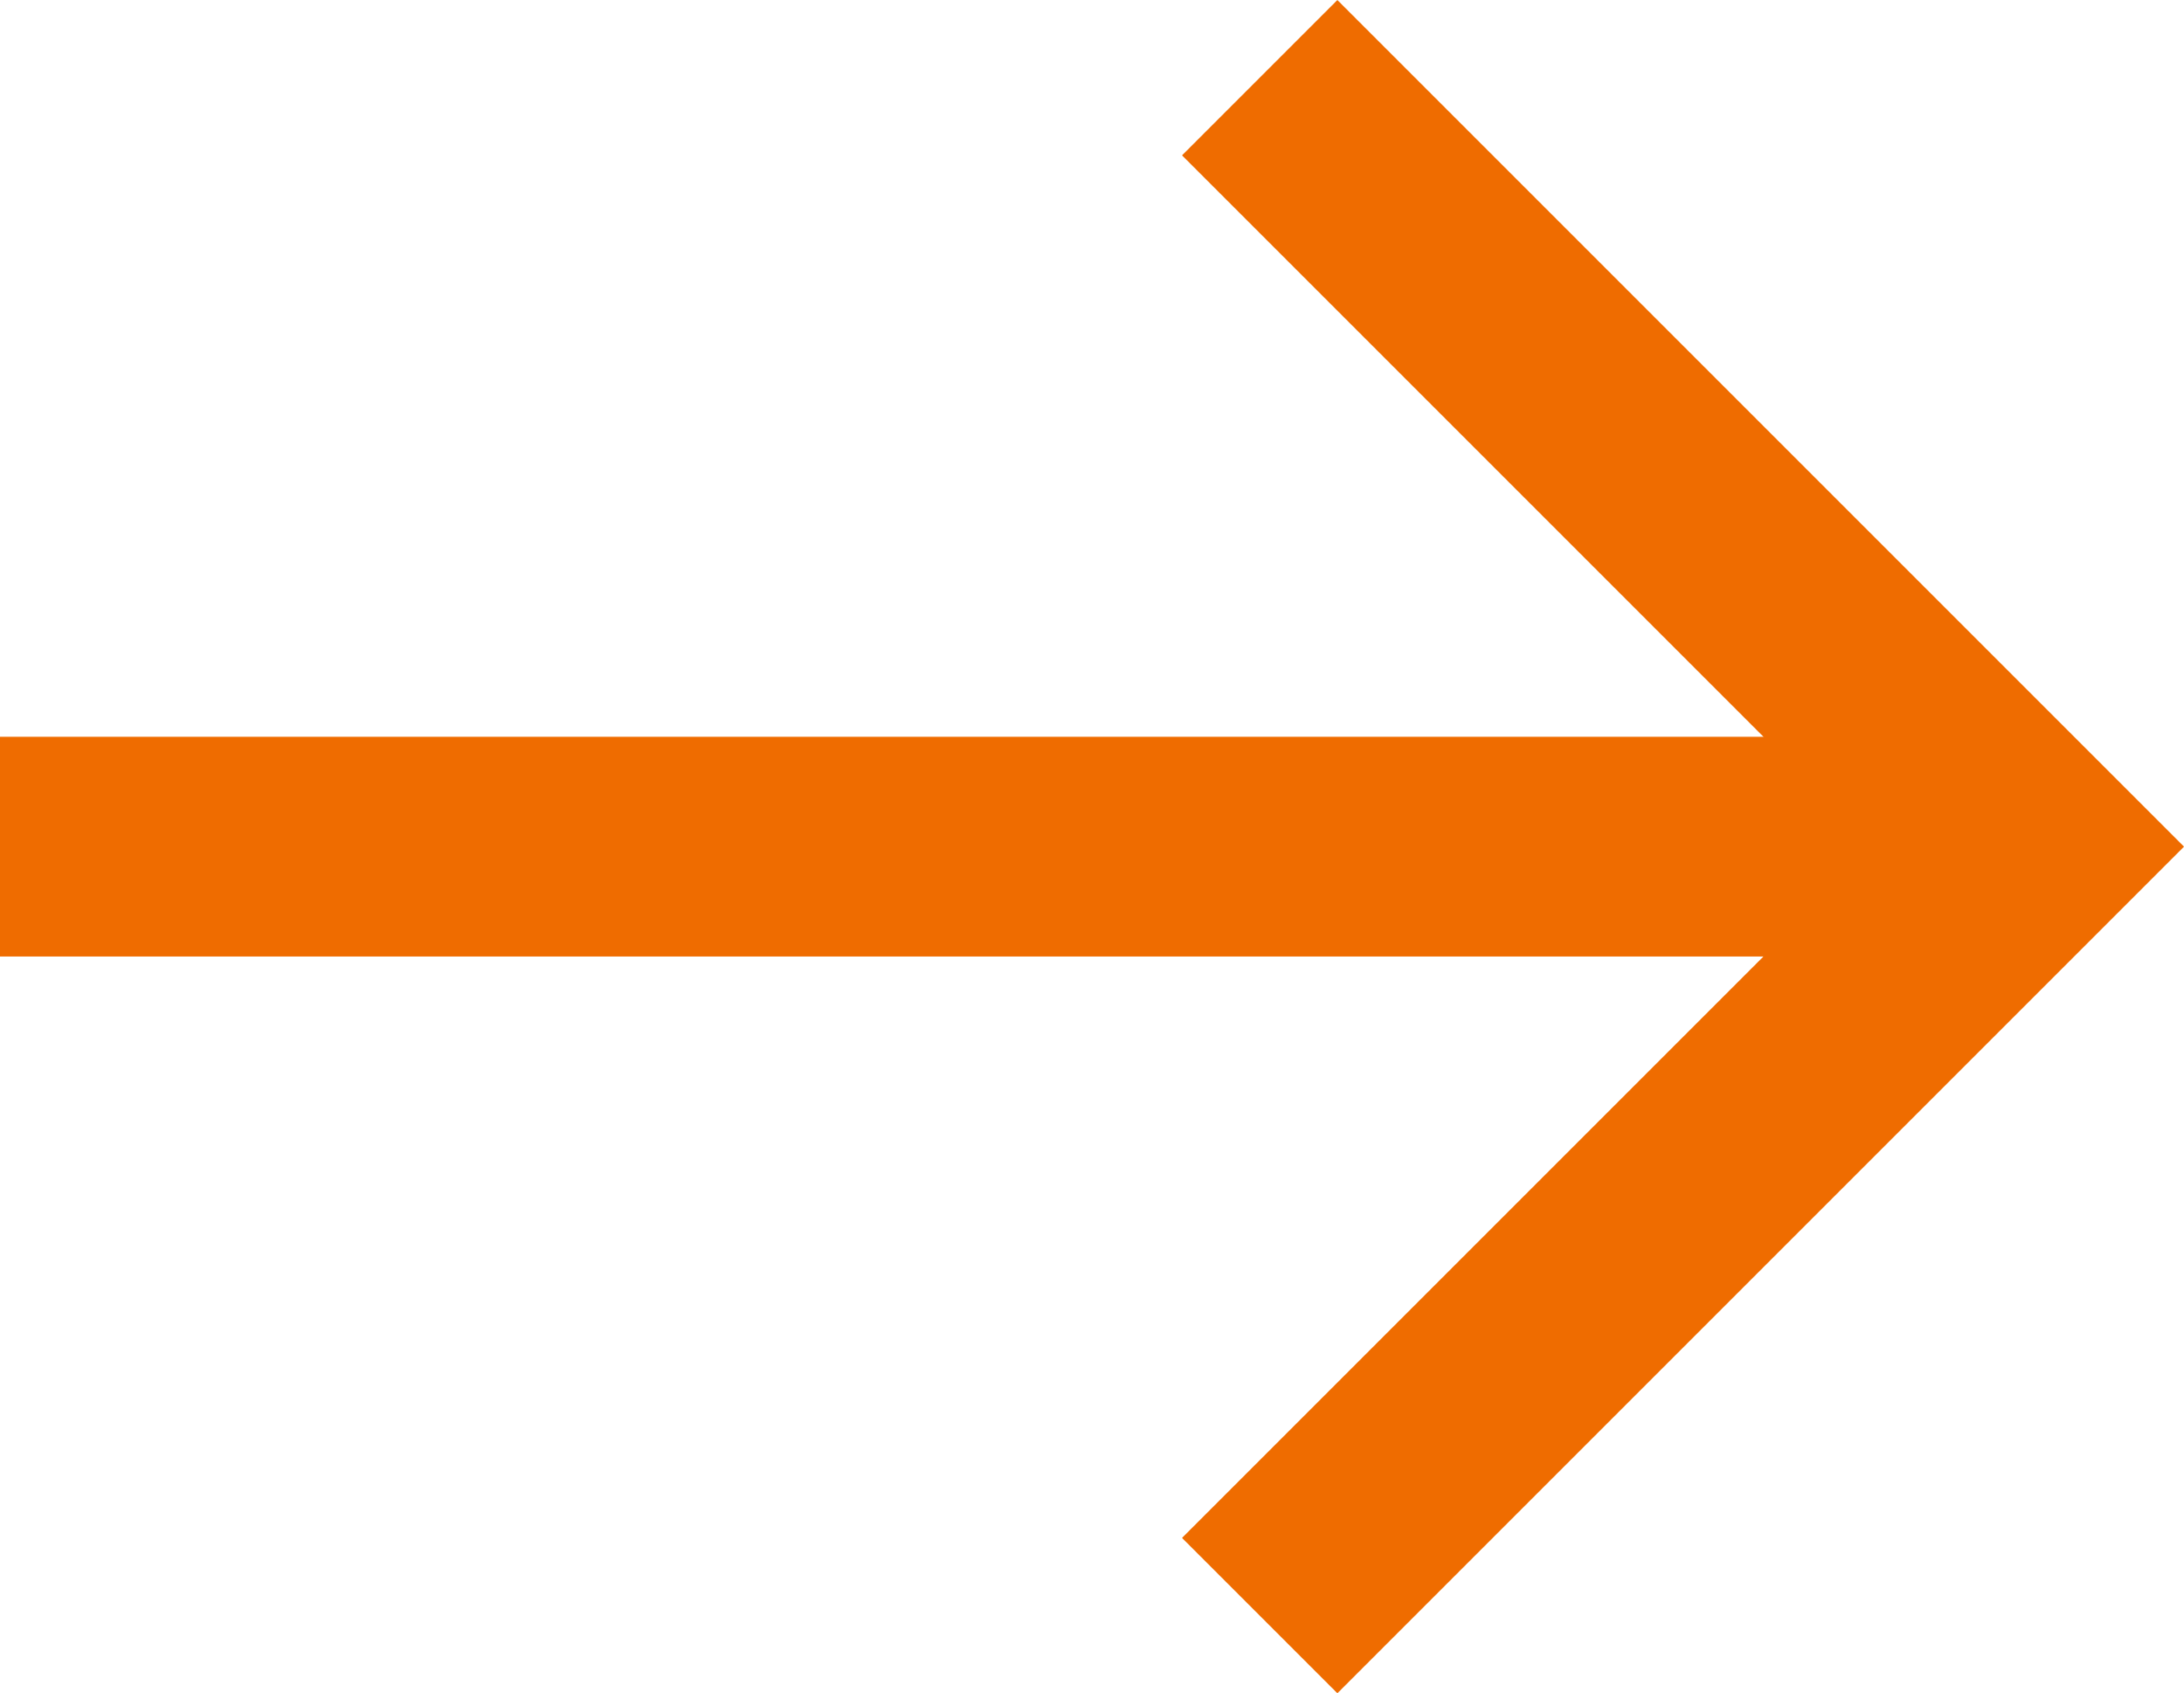
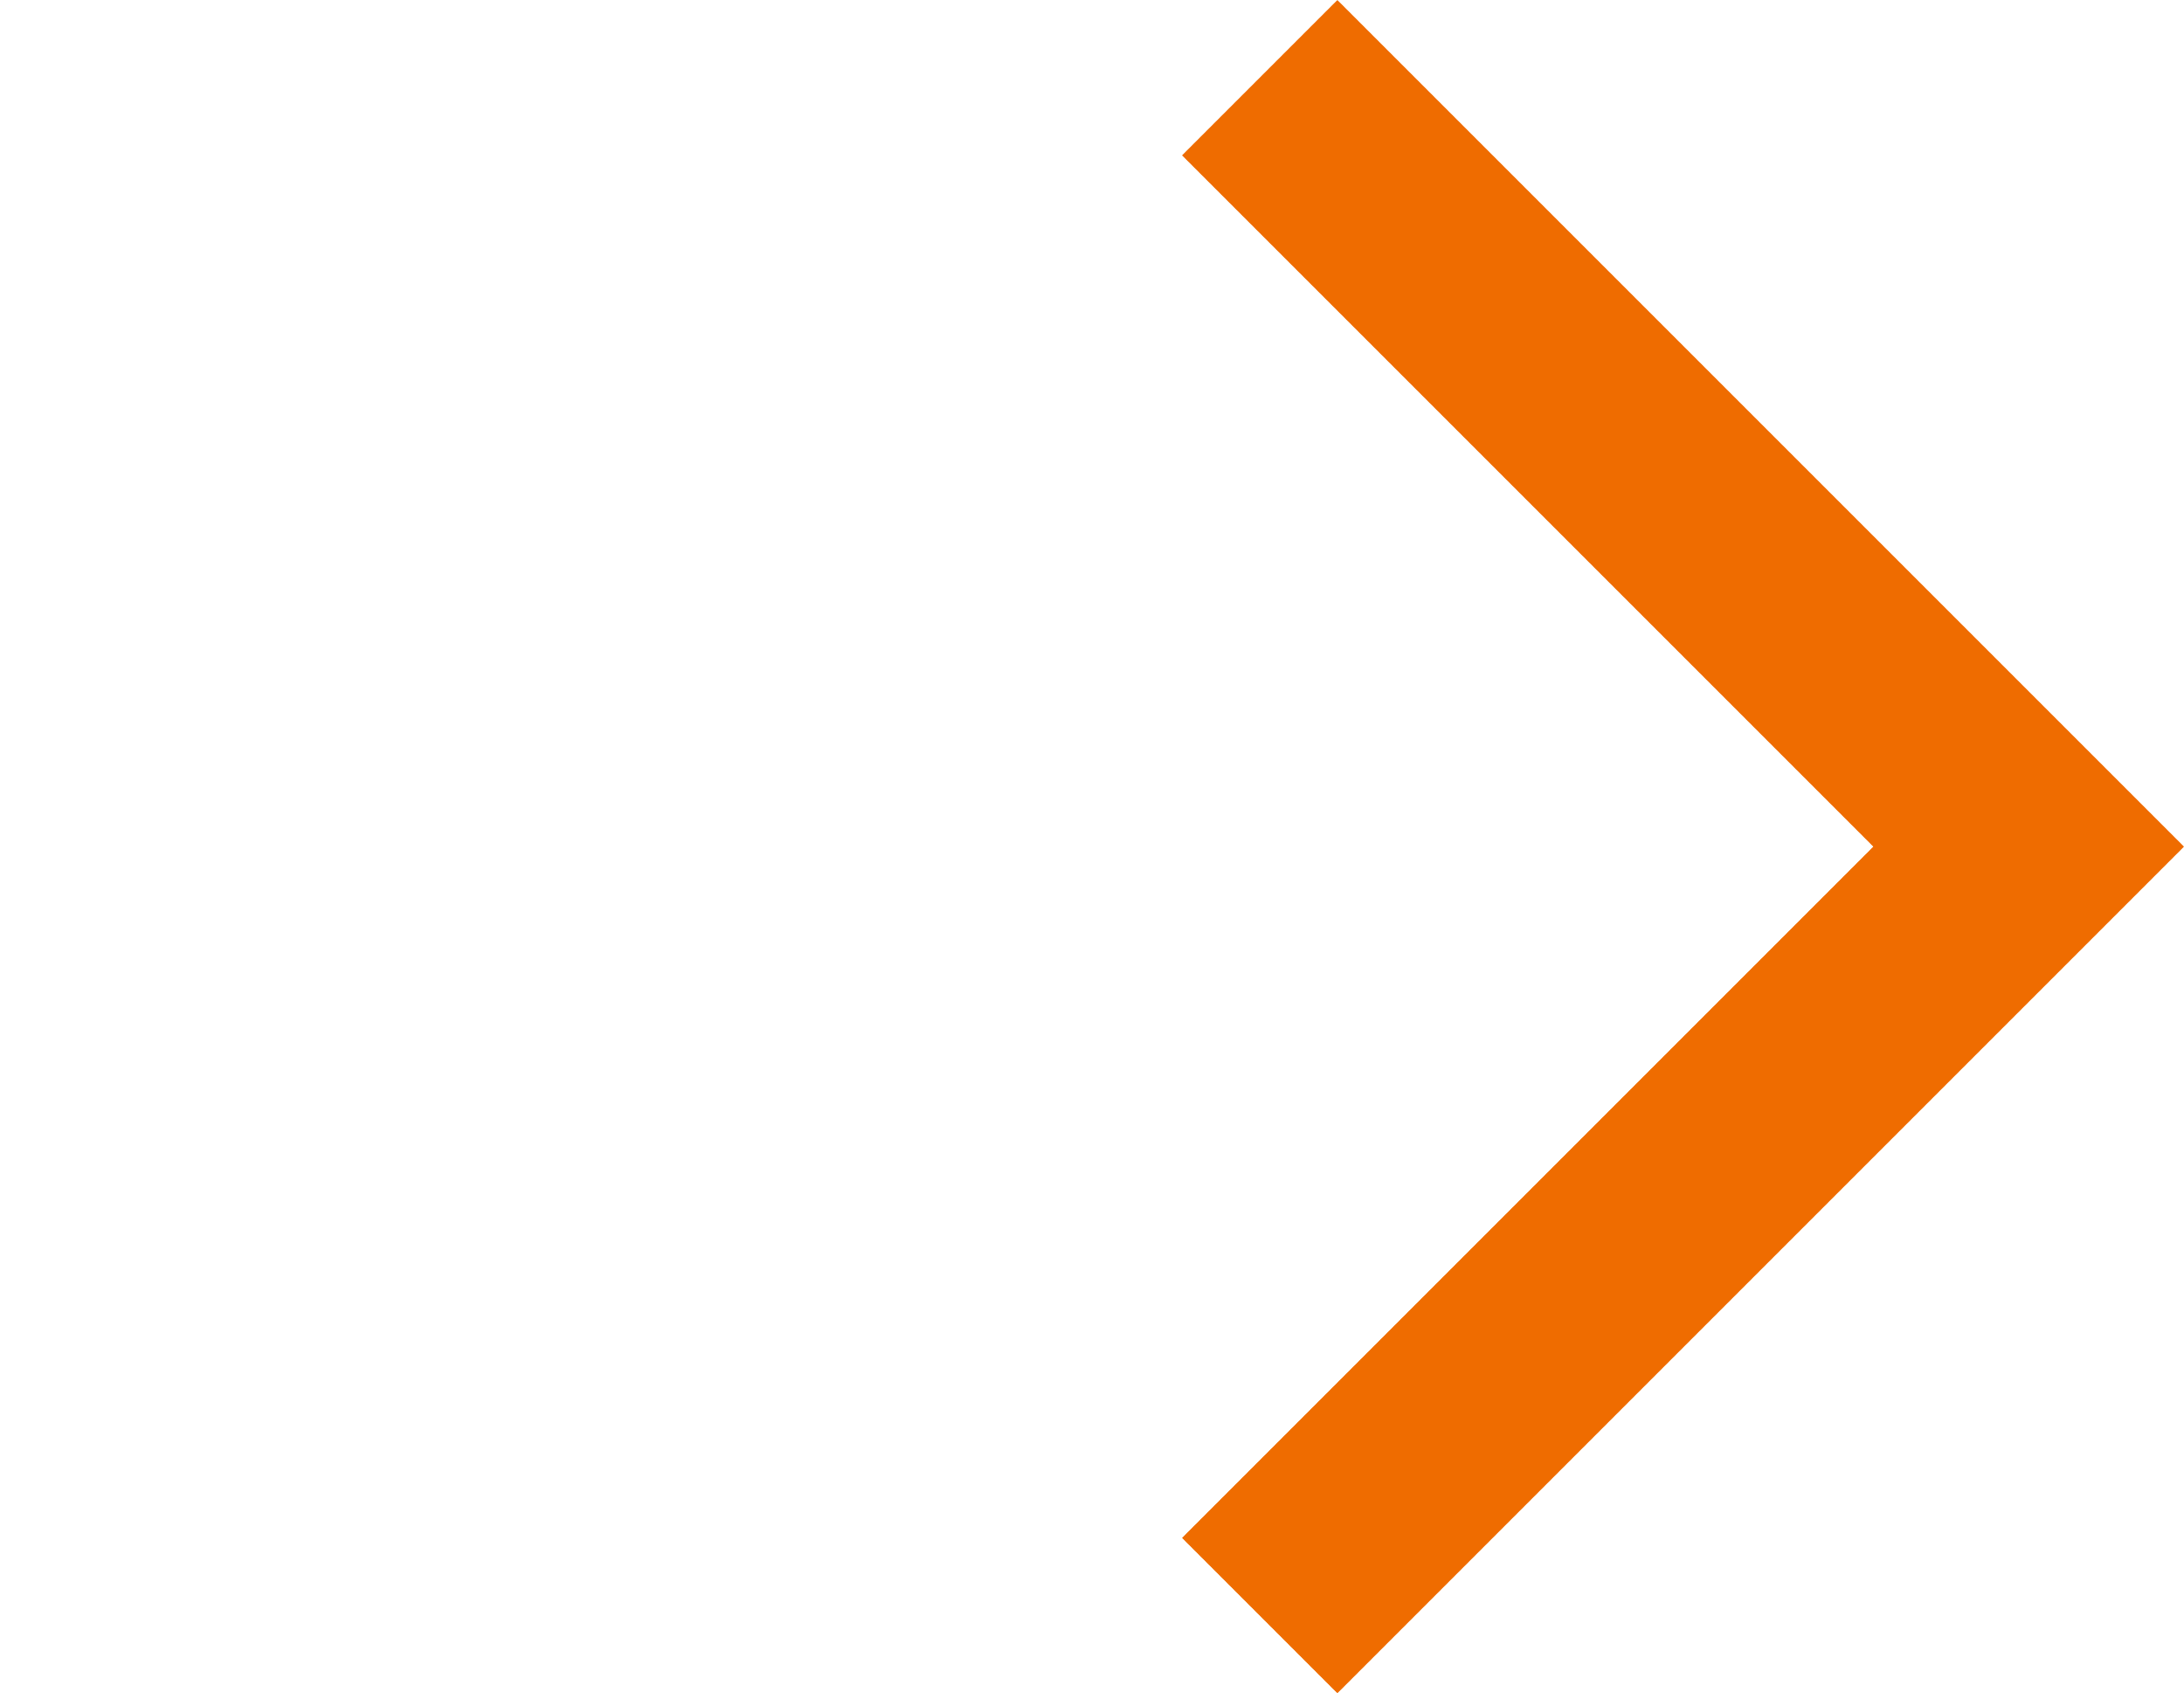
<svg xmlns="http://www.w3.org/2000/svg" width="29.822" height="23.121" viewBox="0 0 29.822 23.121">
  <g id="Icon_feather-arrow-down" data-name="Icon feather-arrow-down" transform="translate(0 22.061) rotate(-90)">
-     <path id="Tracciato_39" data-name="Tracciato 39" d="M0,0V27.7" transform="translate(10.5)" fill="none" stroke="#EF6C00" stroke-linejoin="round" stroke-width="3" />
    <path id="Tracciato_40" data-name="Tracciato 40" d="M21,0,10.5,10.5,0,0" transform="translate(0 17.201)" fill="none" stroke="#EF6C00" stroke-width="3" />
  </g>
</svg>